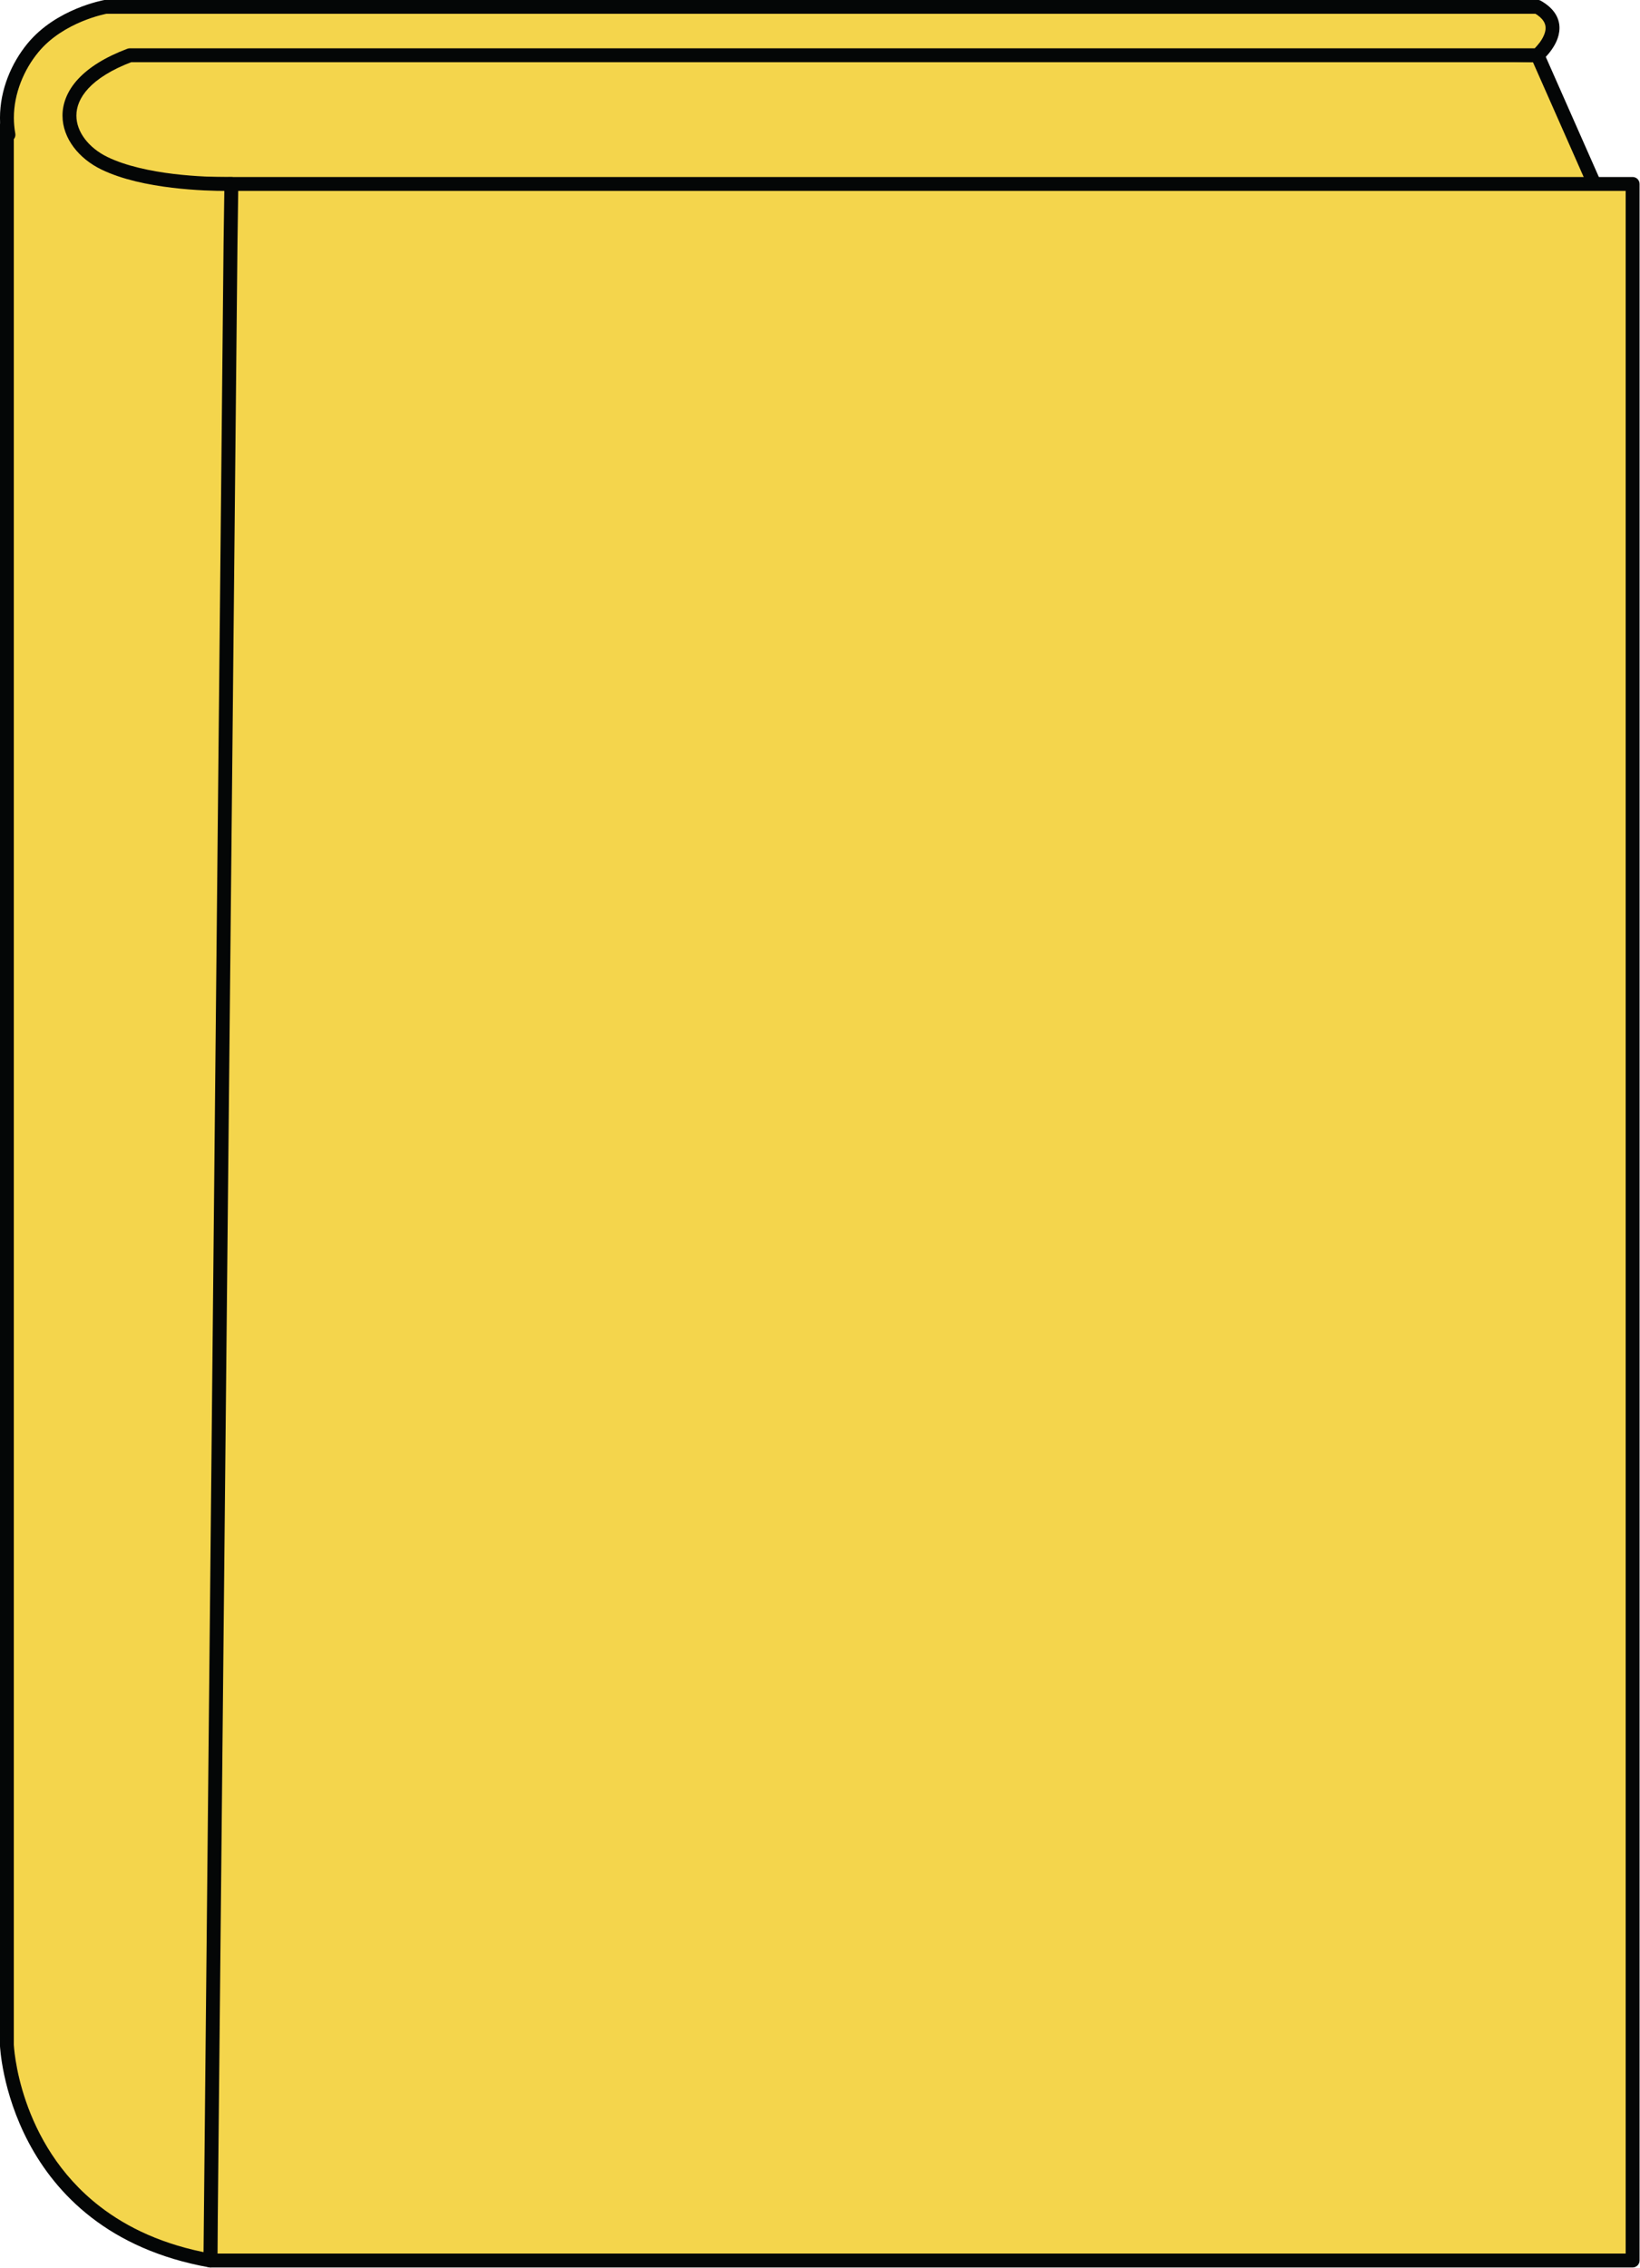
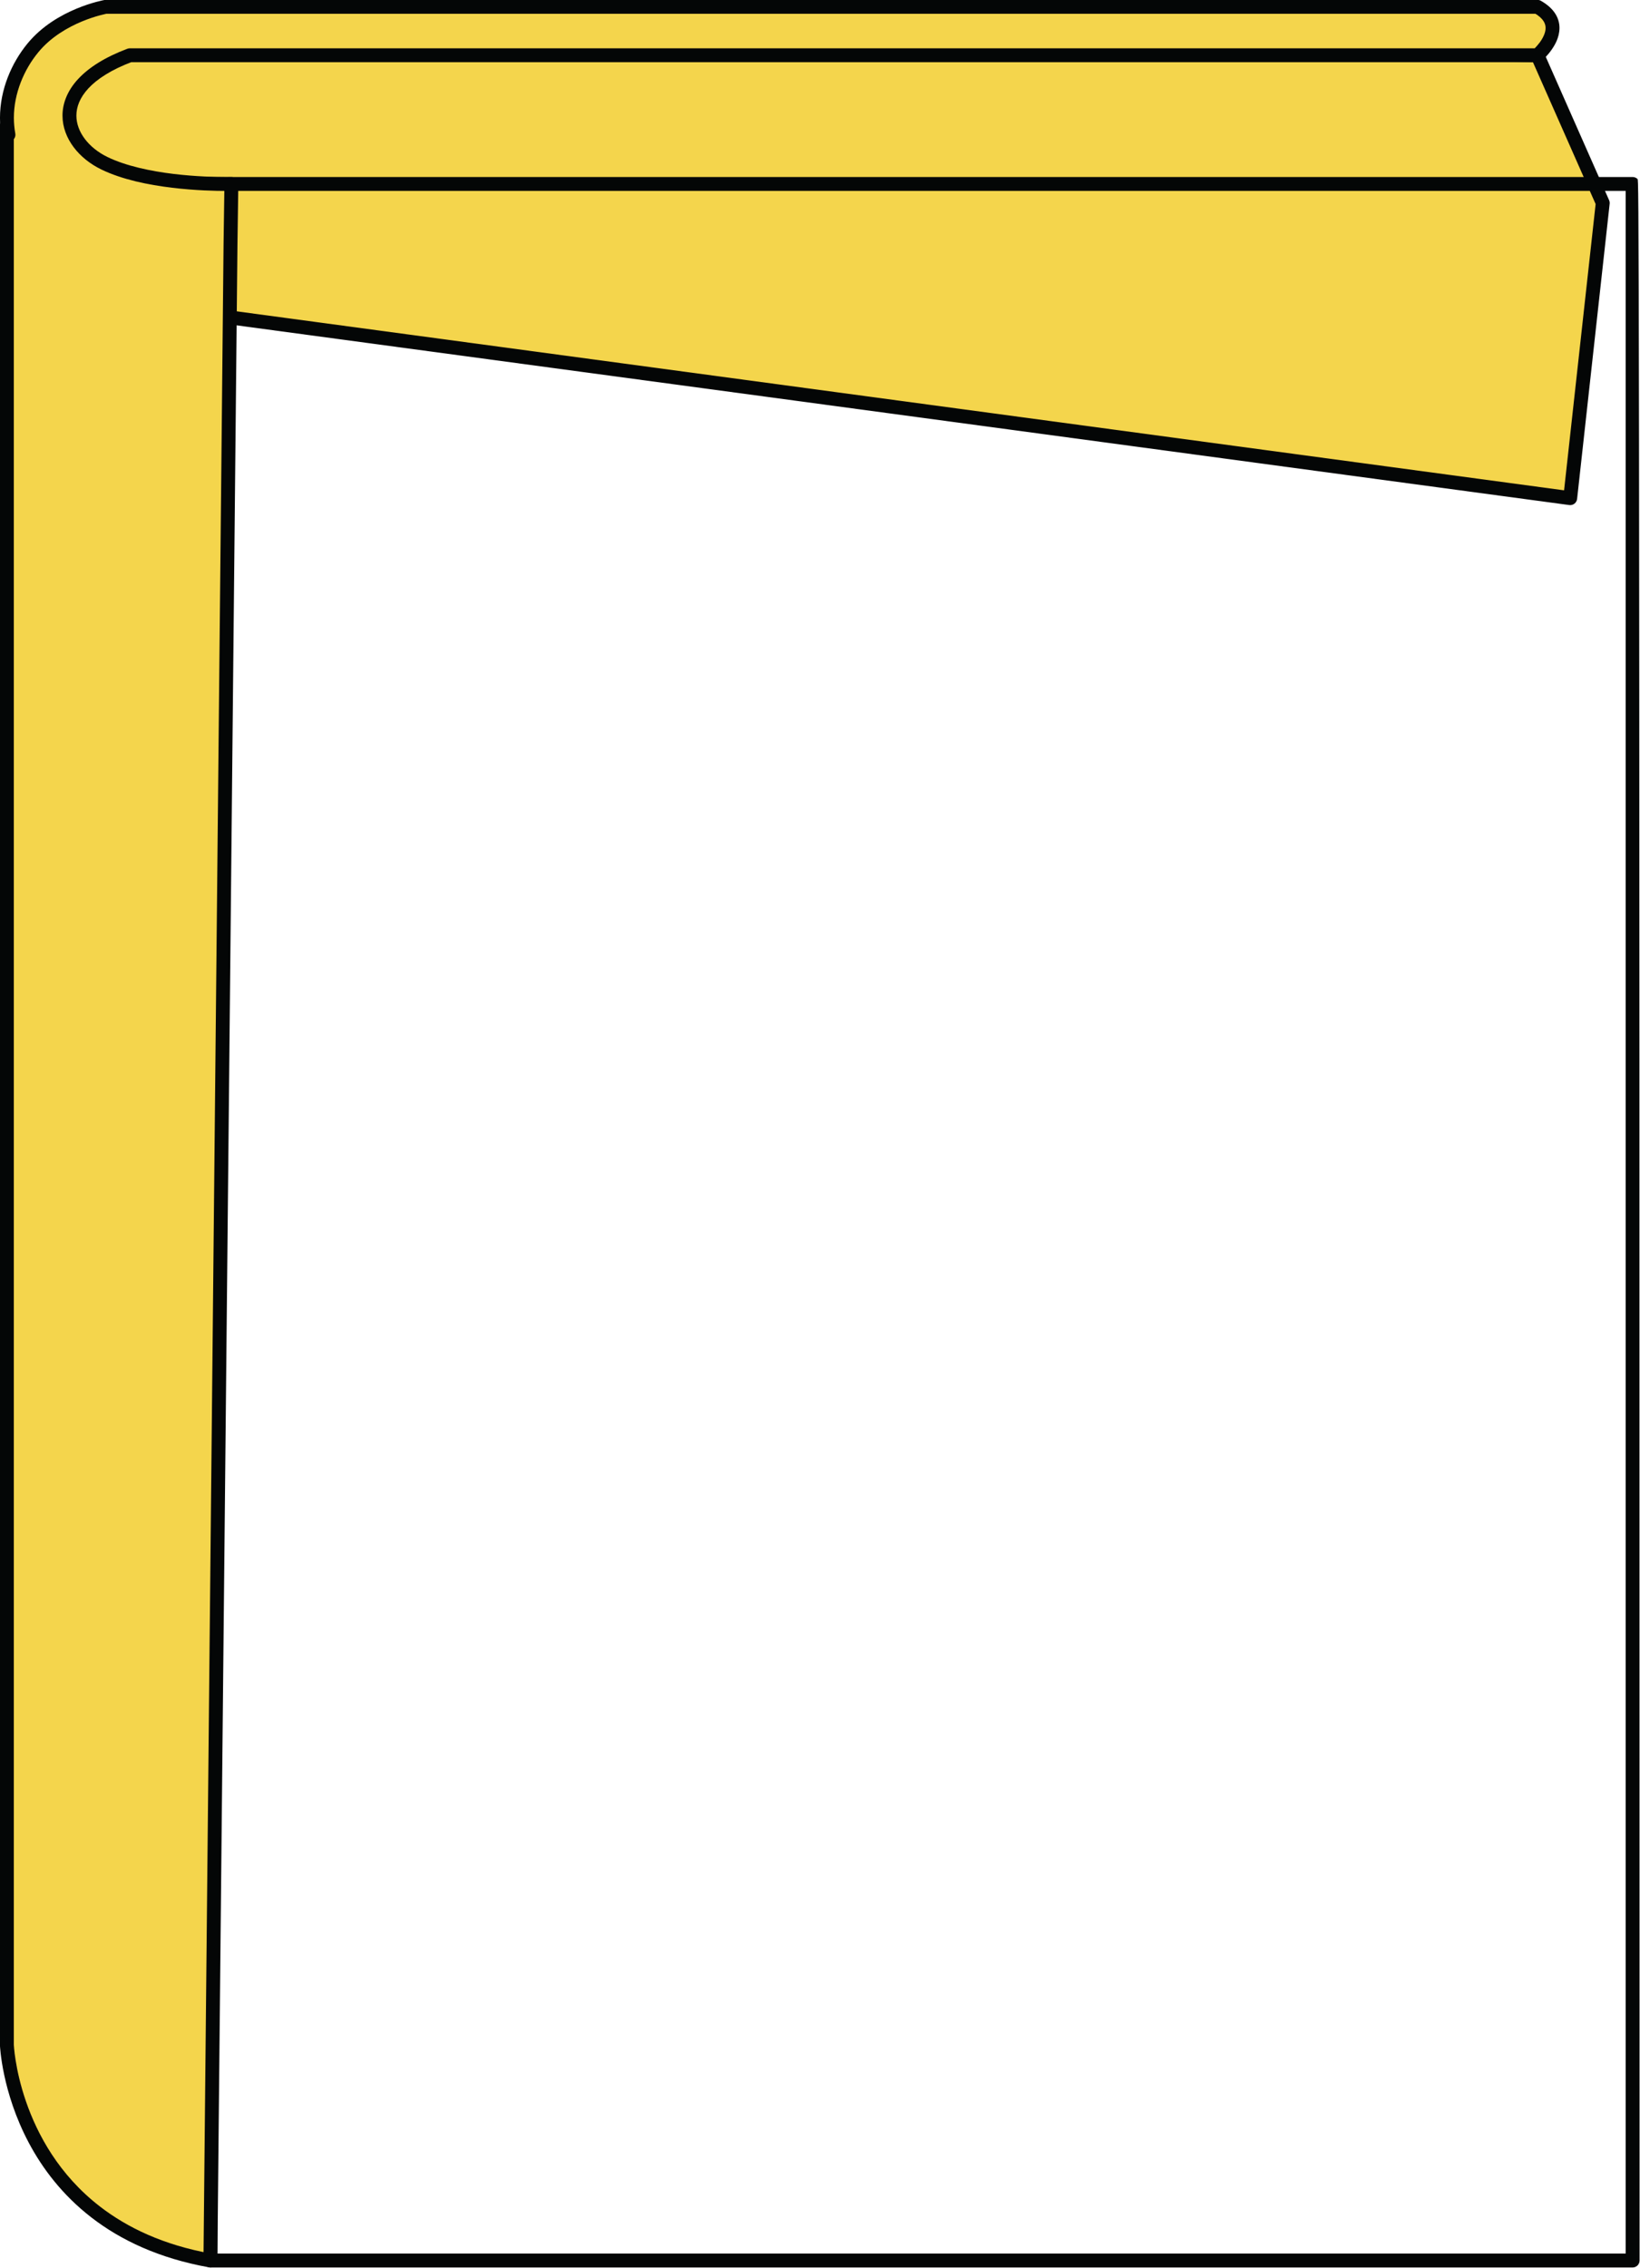
<svg xmlns="http://www.w3.org/2000/svg" fill="#000000" height="326.3" preserveAspectRatio="xMidYMid meet" version="1" viewBox="94.6 49.5 236.1 326.3" width="236.1" zoomAndPan="magnify">
  <g>
    <g id="change1_1">
      <path d="M 315.941 57.449 L 325.336 78.699 L 320.648 121.172 L 101.105 91.586 L 98.668 65.809 L 108.762 54.664 L 116.422 53.27 L 315.941 57.449" fill="#f4d54c" />
    </g>
    <g id="change2_1">
      <path d="M 315.941 57.449 L 315.027 57.855 L 324.312 78.859 L 319.77 120.043 L 102.027 90.699 L 99.707 66.148 L 109.273 55.586 L 116.5 54.273 L 315.922 58.449 L 315.941 57.449 L 315.027 57.855 L 315.941 57.449 L 315.965 56.449 L 116.441 52.27 L 116.242 52.285 L 108.582 53.68 C 108.367 53.719 108.164 53.832 108.02 53.992 L 97.926 65.137 C 97.738 65.344 97.648 65.621 97.672 65.898 L 100.109 91.68 C 100.156 92.141 100.512 92.512 100.973 92.574 L 320.516 122.16 C 320.785 122.195 321.051 122.125 321.266 121.957 C 321.48 121.789 321.613 121.551 321.645 121.281 L 326.332 78.812 C 326.352 78.637 326.32 78.457 326.25 78.297 L 316.855 57.047 C 316.699 56.688 316.352 56.457 315.965 56.449 L 315.941 57.449" fill="#040606" />
    </g>
    <g id="change1_2">
-       <path d="M 329.637 374.715 L 124.891 374.715 L 124.891 75.965 L 329.637 75.965 L 329.637 374.715" fill="#f4d54c" />
-     </g>
+       </g>
    <g id="change2_2">
-       <path d="M 329.637 374.715 L 329.637 373.715 L 125.891 373.715 L 125.891 76.961 L 328.637 76.961 L 328.637 374.715 L 329.637 374.715 L 329.637 373.715 L 329.637 374.715 L 330.637 374.715 L 330.637 75.965 C 330.637 75.699 330.527 75.441 330.344 75.254 C 330.156 75.07 329.898 74.965 329.637 74.965 L 124.891 74.965 C 124.629 74.965 124.371 75.07 124.184 75.254 C 123.996 75.441 123.891 75.699 123.891 75.965 L 123.891 374.715 C 123.891 374.98 123.996 375.234 124.184 375.422 C 124.371 375.609 124.625 375.715 124.891 375.715 L 329.637 375.715 C 329.902 375.715 330.152 375.609 330.344 375.422 C 330.531 375.234 330.637 374.98 330.637 374.715 L 329.637 374.715" fill="#040606" />
+       <path d="M 329.637 374.715 L 329.637 373.715 L 125.891 373.715 L 125.891 76.961 L 328.637 76.961 L 328.637 374.715 L 329.637 374.715 L 329.637 373.715 L 329.637 374.715 L 330.637 374.715 C 330.637 75.699 330.527 75.441 330.344 75.254 C 330.156 75.07 329.898 74.965 329.637 74.965 L 124.891 74.965 C 124.629 74.965 124.371 75.07 124.184 75.254 C 123.996 75.441 123.891 75.699 123.891 75.965 L 123.891 374.715 C 123.891 374.98 123.996 375.234 124.184 375.422 C 124.371 375.609 124.625 375.715 124.891 375.715 L 329.637 375.715 C 329.902 375.715 330.152 375.609 330.344 375.422 C 330.531 375.234 330.637 374.98 330.637 374.715 L 329.637 374.715" fill="#040606" />
    </g>
    <g id="change1_3">
      <path d="M 95.82 68.887 C 94.965 64.273 96.684 59.613 99.324 56.402 C 103.227 51.641 109.805 50.484 109.805 50.484 L 315.941 50.484 C 320.816 53.27 315.941 57.449 315.941 57.449 L 113.293 57.449 C 101.145 62.023 103.496 70.008 109.633 72.984 C 116.402 76.273 127.91 75.965 127.91 75.965 L 127.785 84.609 L 124.891 374.715 C 96.586 369.66 95.59 343.68 95.59 343.68 L 95.59 68.172 C 95.625 68.402 95.707 68.645 95.82 68.887" fill="#f4d54c" />
    </g>
    <g id="change2_3">
      <path d="M 95.82 68.887 L 96.801 68.703 C 96.664 67.953 96.598 67.199 96.598 66.453 C 96.594 62.953 98.051 59.52 100.098 57.039 C 101.895 54.836 104.371 53.426 106.41 52.582 C 107.43 52.16 108.332 51.879 108.977 51.707 C 109.297 51.621 109.555 51.559 109.727 51.523 L 109.922 51.48 L 109.969 51.473 L 109.977 51.473 L 109.805 50.484 L 109.805 51.484 L 315.941 51.484 L 315.941 50.484 L 315.445 51.355 C 316.156 51.762 316.566 52.164 316.801 52.52 C 317.031 52.875 317.105 53.188 317.109 53.527 C 317.121 54.203 316.707 55.031 316.227 55.66 C 315.988 55.977 315.746 56.242 315.566 56.426 C 315.48 56.516 315.406 56.586 315.355 56.633 L 315.301 56.68 L 315.289 56.691 L 315.32 56.723 L 315.293 56.691 L 315.289 56.691 L 315.32 56.723 L 315.293 56.691 L 315.941 57.449 L 315.941 56.449 L 113.293 56.449 C 113.176 56.449 113.055 56.473 112.941 56.512 C 109.691 57.738 107.383 59.215 105.852 60.863 C 104.32 62.508 103.594 64.352 103.598 66.133 C 103.598 67.793 104.211 69.359 105.207 70.68 C 106.203 72.004 107.586 73.105 109.195 73.887 C 112.215 75.348 115.977 76.098 119.352 76.508 C 122.723 76.914 125.699 76.969 127.098 76.969 C 127.629 76.969 127.93 76.961 127.938 76.961 L 127.91 75.965 L 126.91 75.949 L 126.785 84.594 L 126.785 84.598 L 123.891 374.707 L 124.891 374.715 L 125.066 373.73 C 118.137 372.492 112.93 369.988 108.984 366.941 C 103.066 362.371 99.969 356.547 98.344 351.84 C 97.531 349.488 97.09 347.422 96.855 345.949 C 96.738 345.215 96.668 344.629 96.633 344.23 C 96.613 344.031 96.602 343.879 96.598 343.777 L 96.59 343.668 L 96.59 343.641 L 95.59 343.68 L 96.59 343.68 L 96.59 68.172 L 95.59 68.172 L 94.602 68.32 C 94.656 68.688 94.777 69.008 94.91 69.301 C 95.121 69.762 95.641 69.988 96.121 69.84 C 96.602 69.688 96.895 69.199 96.801 68.703 L 95.82 68.887 L 96.727 68.469 C 96.641 68.277 96.594 68.121 96.578 68.023 C 96.5 67.508 96.035 67.137 95.516 67.176 C 94.992 67.215 94.59 67.648 94.59 68.172 L 94.59 343.715 C 94.598 343.805 94.848 350.434 98.742 357.77 C 100.691 361.438 103.559 365.277 107.762 368.523 C 111.961 371.77 117.496 374.41 124.715 375.699 C 125.004 375.75 125.305 375.672 125.531 375.484 C 125.754 375.297 125.891 375.02 125.891 374.727 L 128.785 84.617 L 128.785 84.625 L 128.91 75.977 C 128.914 75.707 128.809 75.441 128.613 75.254 C 128.422 75.062 128.156 74.957 127.883 74.965 C 127.883 74.965 127.82 74.965 127.684 74.969 C 127.551 74.969 127.352 74.969 127.098 74.973 C 125.754 74.973 122.844 74.914 119.59 74.523 C 116.34 74.133 112.738 73.387 110.066 72.086 C 108.719 71.434 107.586 70.516 106.805 69.477 C 106.023 68.438 105.598 67.293 105.598 66.133 C 105.602 64.887 106.074 63.574 107.316 62.223 C 108.562 60.879 110.602 59.531 113.645 58.387 L 113.293 57.449 L 113.293 58.449 L 315.941 58.449 C 316.184 58.449 316.41 58.363 316.594 58.207 C 316.629 58.176 317.215 57.676 317.824 56.863 C 318.426 56.051 319.098 54.918 319.109 53.527 C 319.113 52.84 318.918 52.094 318.473 51.422 C 318.027 50.742 317.352 50.141 316.438 49.617 C 316.285 49.531 316.117 49.484 315.941 49.484 L 109.805 49.484 L 109.633 49.5 C 109.582 49.512 107.875 49.812 105.645 50.734 C 103.418 51.66 100.656 53.203 98.551 55.77 C 96.246 58.578 94.602 62.398 94.598 66.453 C 94.598 67.32 94.672 68.191 94.836 69.066 L 95.82 68.887 L 96.727 68.469 L 95.82 68.887" fill="#040606" />
    </g>
    <g id="change1_4">
-       <path d="M 95.59 67.547 L 95.59 68.172 C 95.555 67.961 95.555 67.754 95.59 67.547" fill="#f4d54c" />
-     </g>
+       </g>
    <g id="change2_4">
      <path d="M 95.59 67.547 L 94.59 67.547 L 94.59 68.172 L 95.59 68.172 L 96.578 68.023 L 96.562 67.855 L 96.574 67.711 L 95.59 67.547 L 94.59 67.547 L 95.59 67.547 L 94.602 67.383 C 94.578 67.543 94.562 67.699 94.562 67.855 C 94.562 68.012 94.578 68.168 94.602 68.32 C 94.676 68.836 95.145 69.207 95.664 69.168 C 96.184 69.129 96.59 68.695 96.59 68.172 L 96.59 67.547 C 96.59 67.023 96.191 66.594 95.672 66.551 C 95.152 66.508 94.688 66.867 94.602 67.383 L 95.59 67.547" fill="#040606" />
    </g>
  </g>
</svg>